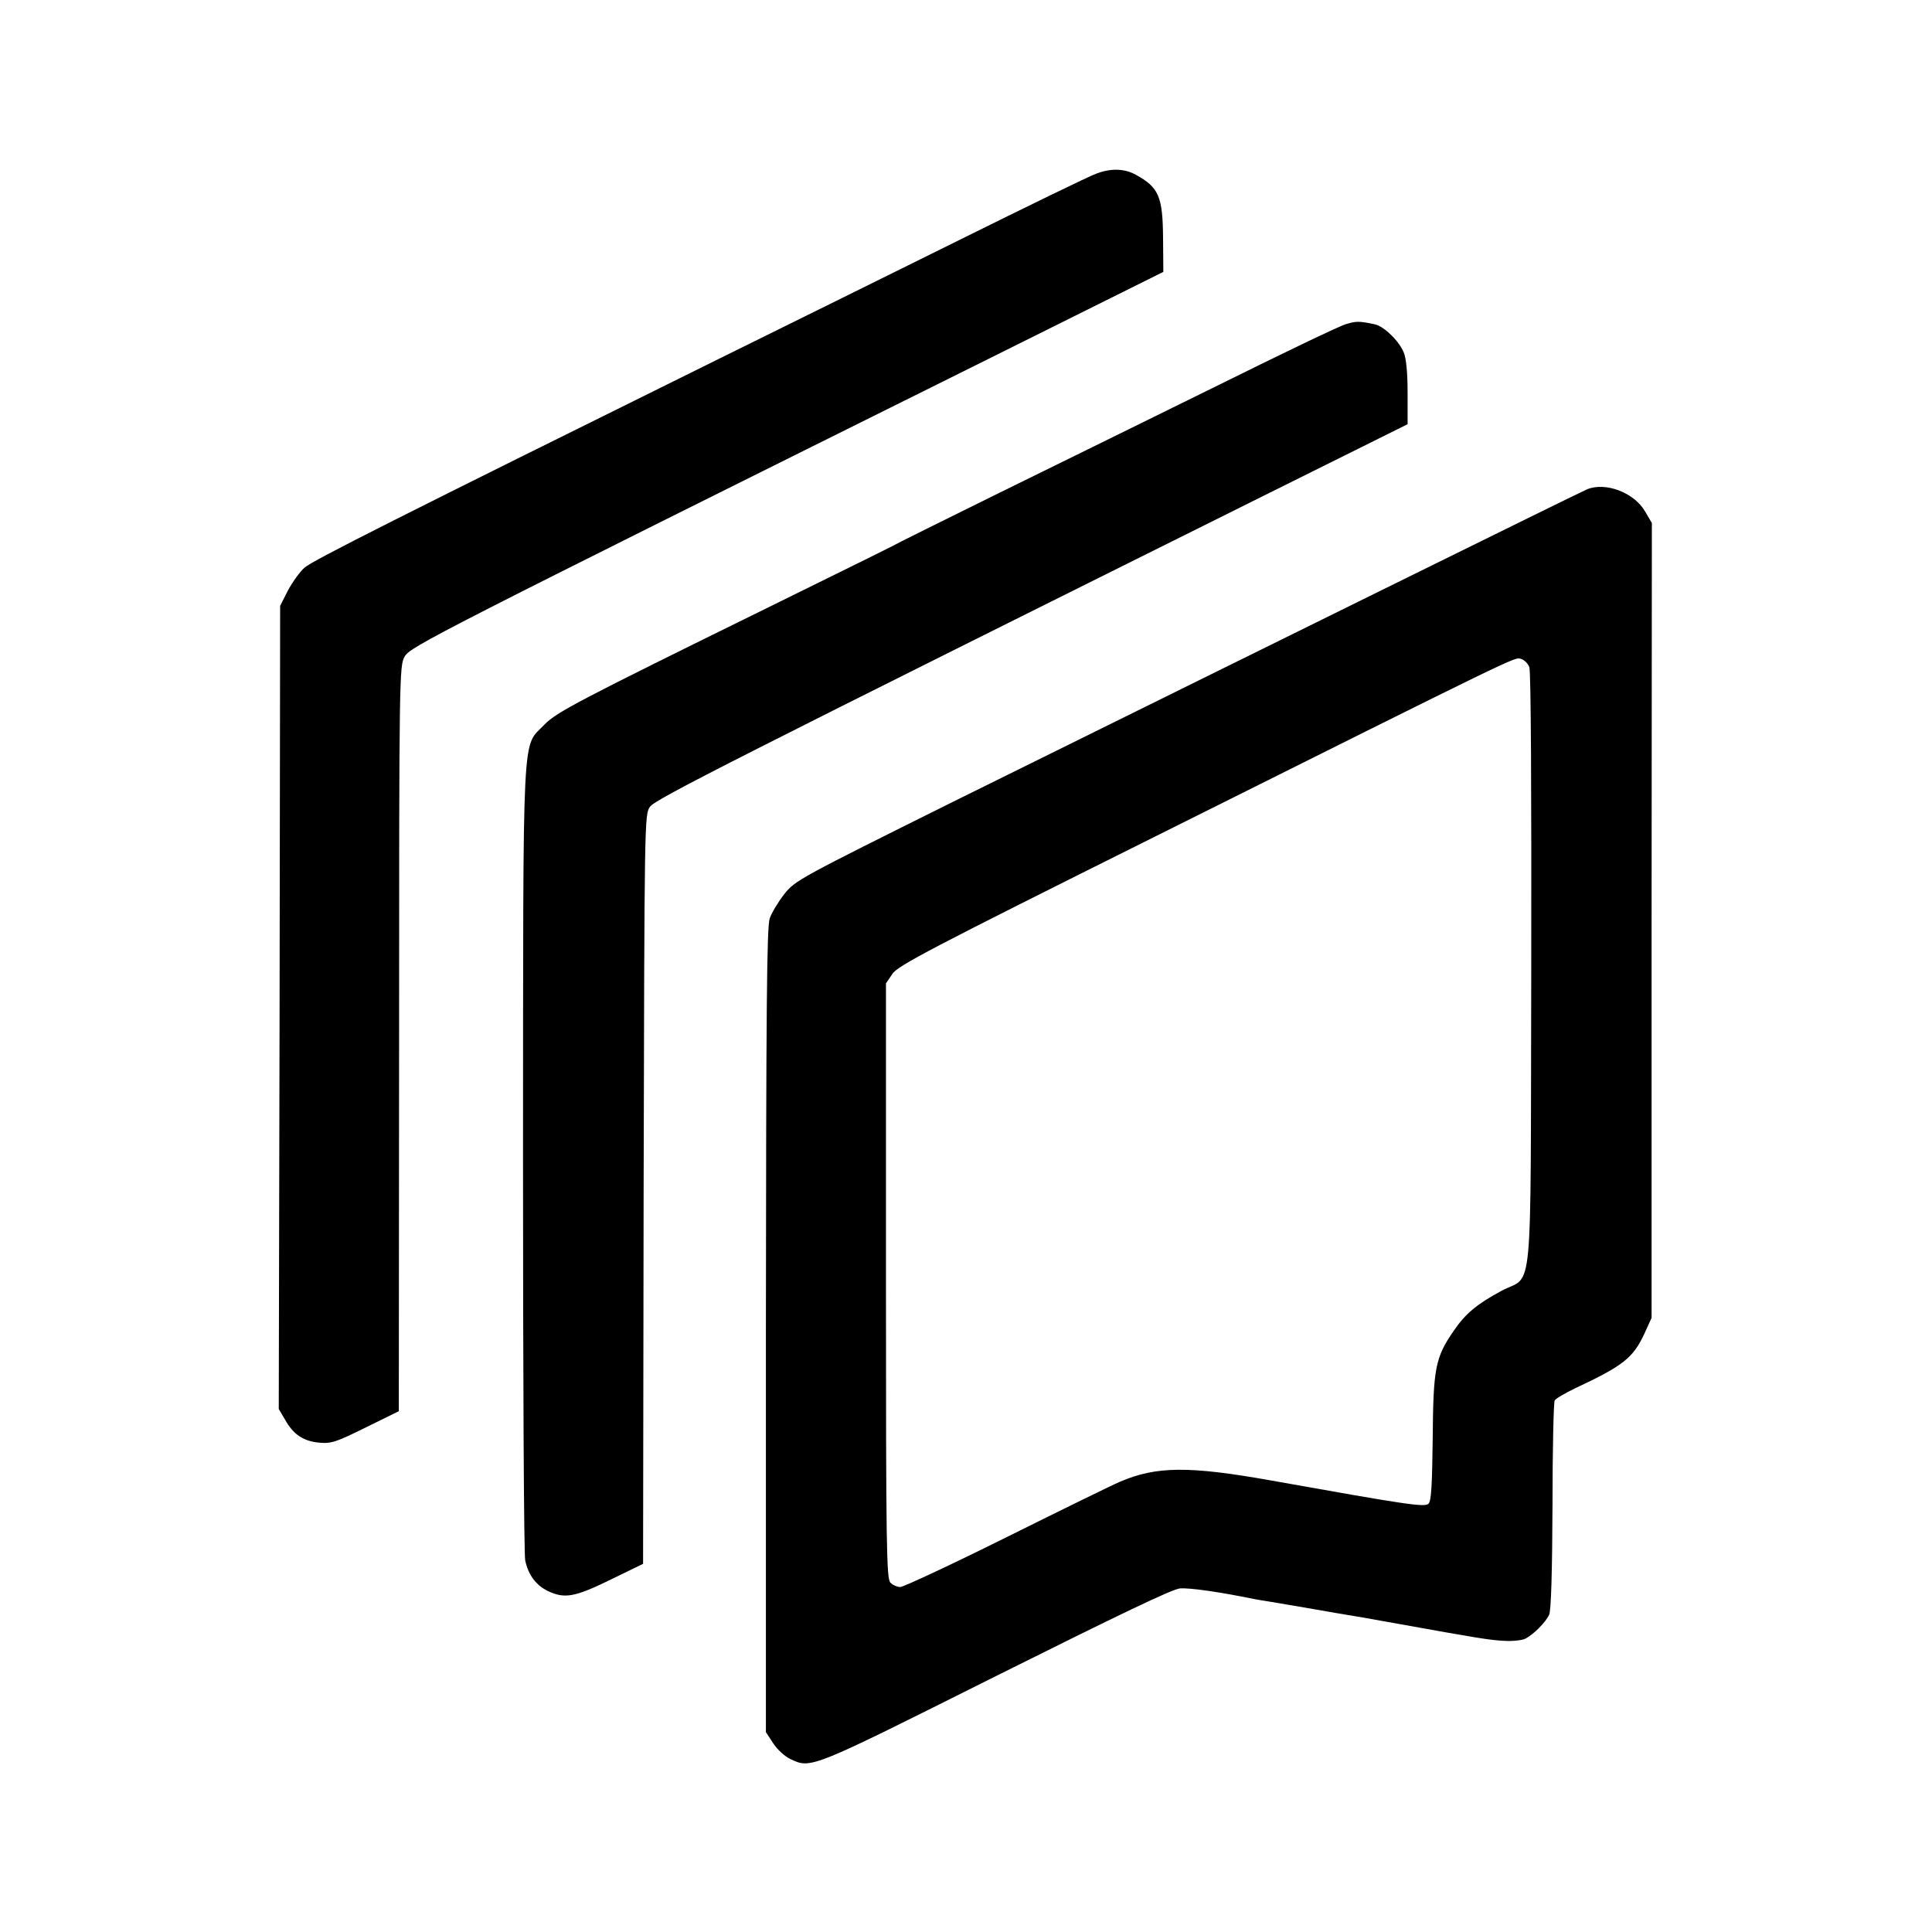
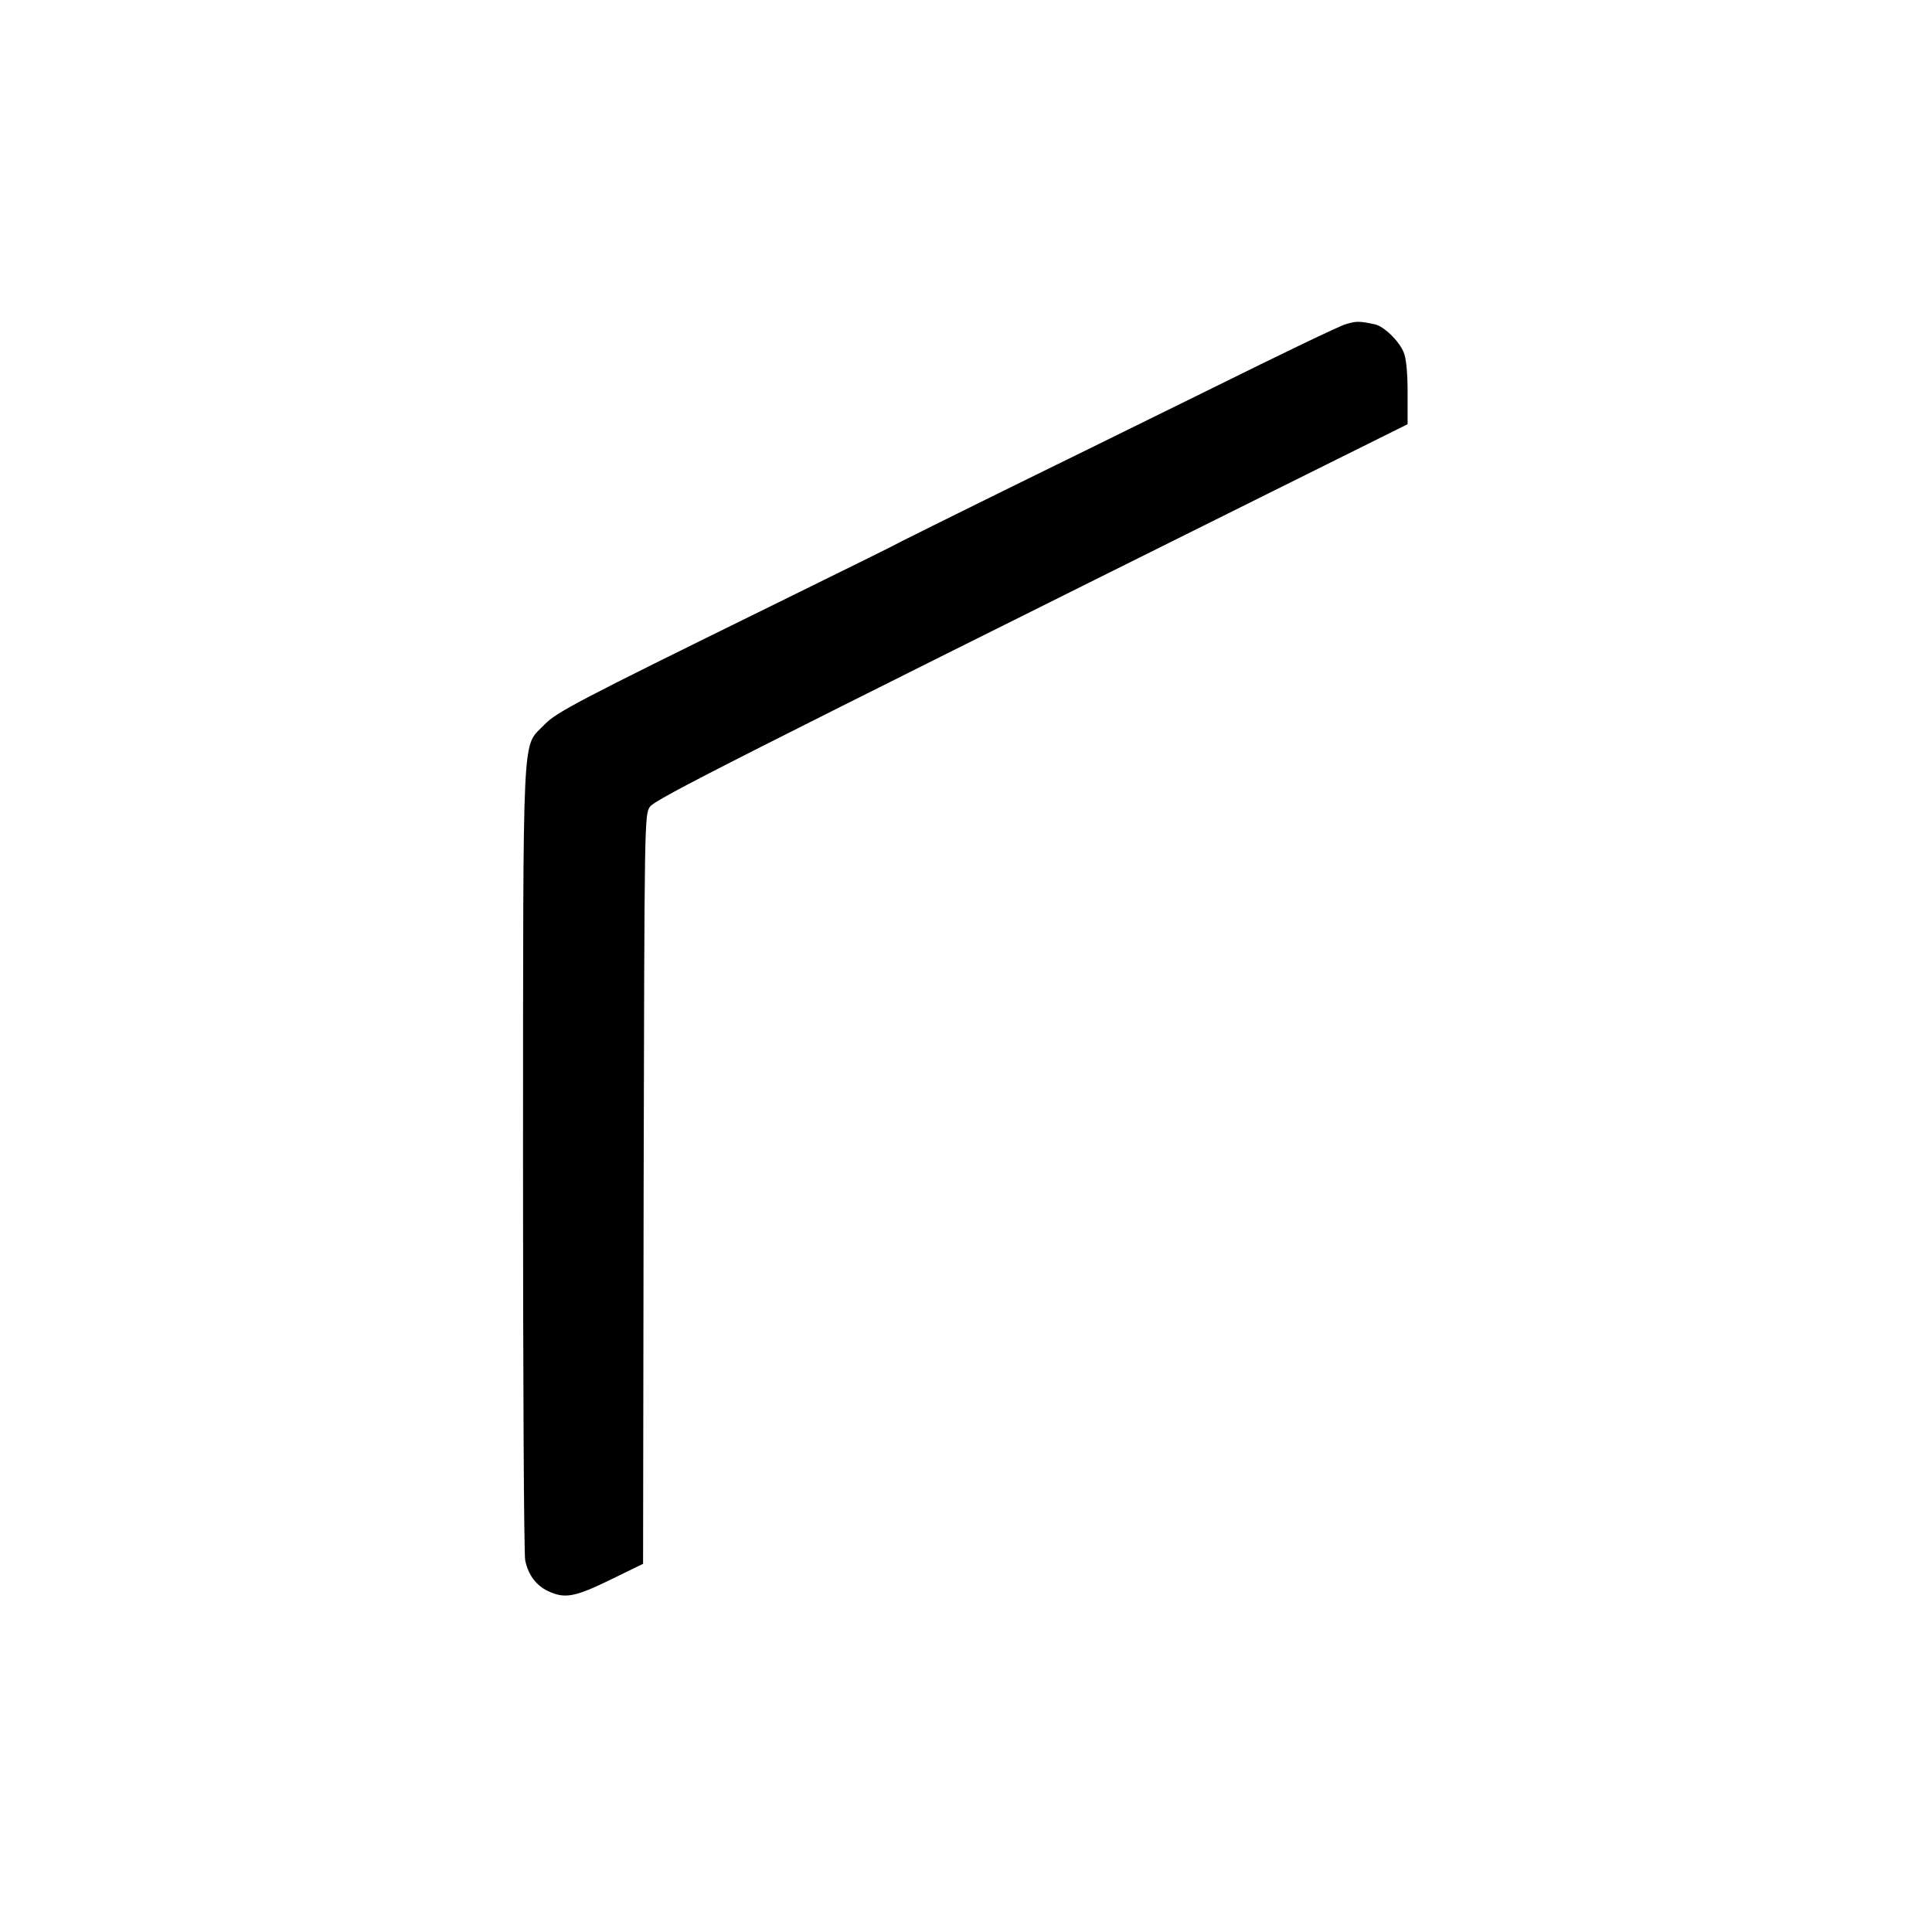
<svg xmlns="http://www.w3.org/2000/svg" version="1.0" width="700pt" height="700pt" viewBox="0 0 700 700" preserveAspectRatio="xMidYMid meet">
  <g transform="translate(0,700) scale(0.1,-0.1)" fill="#000000" stroke="none">
-     <path d="M3970 6370 c-25 -9 -247 -117 -495 -240 -247 -122 -634 -314 -860 -425 -1177 -582 -1483 -736 -1512 -762 -17 -15 -44 -53 -60 -83 l-28 -55 -2 -1455 -3 -1455 23 -39 c30 -54 67 -78 124 -83 43 -4 61 2 168 55 l120 59 1 1350 c0 1315 1 1351 20 1384 20 36 102 78 2114 1078 l635 316 -1 120 c-1 153 -15 186 -99 232 -42 23 -92 24 -145 3z" />
    <path d="M4875 5825 c-22 -6 -238 -110 -480 -230 -242 -119 -591 -291 -775 -381 -184 -91 -344 -170 -355 -176 -23 -13 -106 -54 -480 -238 -692 -340 -768 -380 -812 -425 -83 -88 -77 31 -78 -1570 0 -781 3 -1438 8 -1459 11 -52 39 -90 83 -111 60 -28 96 -22 225 41 l119 58 2 1357 c3 1340 3 1358 23 1386 20 28 301 170 2248 1139 l497 247 0 114 c0 73 -5 125 -14 146 -17 42 -72 95 -105 102 -57 12 -67 12 -106 0z" />
-     <path d="M5750 5227 c-35 -15 -1166 -573 -2297 -1132 -557 -277 -572 -285 -611 -334 -22 -28 -46 -68 -53 -88 -11 -30 -13 -329 -14 -1494 l0 -1455 27 -41 c14 -22 42 -47 61 -56 76 -36 68 -39 743 299 451 225 642 317 670 319 37 2 138 -12 270 -39 12 -2 39 -7 60 -10 22 -4 77 -13 124 -21 47 -8 99 -17 115 -20 62 -10 120 -20 230 -40 272 -49 325 -58 375 -60 30 -2 64 2 75 7 32 16 76 61 88 88 7 16 11 157 12 395 0 204 4 375 8 381 4 7 37 26 74 44 175 82 210 110 251 198 l26 57 0 1440 1 1440 -24 41 c-39 69 -144 109 -211 81z m-209 -644 c6 -15 8 -449 7 -1098 -3 -1232 9 -1099 -108 -1162 -89 -48 -131 -83 -173 -145 -67 -97 -74 -136 -76 -388 -2 -167 -5 -228 -15 -238 -13 -14 -78 -4 -571 84 -297 53 -416 52 -548 -5 -24 -10 -208 -100 -409 -200 -201 -100 -375 -181 -386 -181 -11 0 -28 7 -36 16 -14 14 -16 127 -16 1093 l0 1078 23 34 c19 30 136 91 944 494 1342 670 1309 654 1333 648 12 -3 26 -17 31 -30z" />
  </g>
</svg>